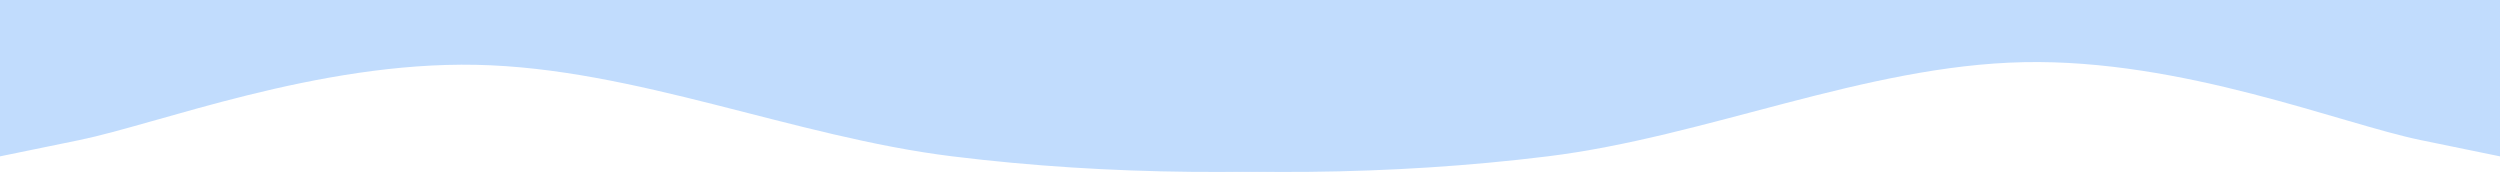
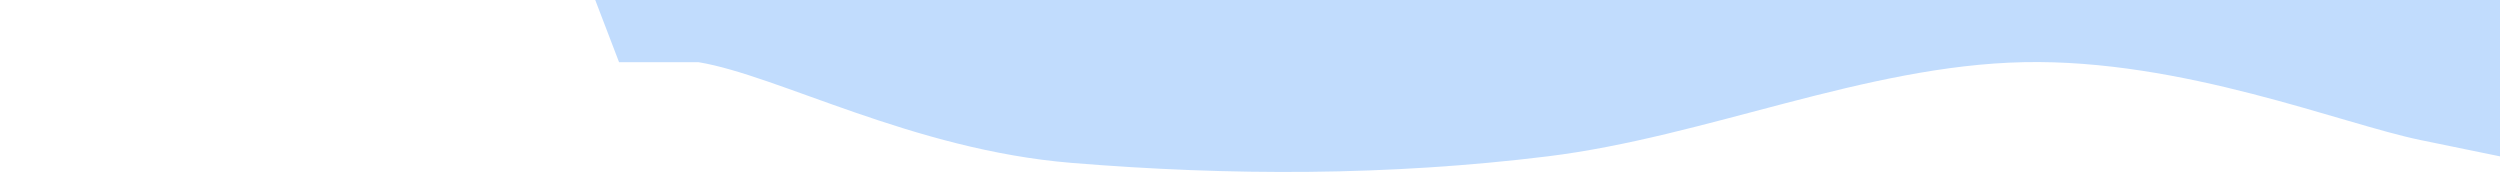
<svg xmlns="http://www.w3.org/2000/svg" width="1890" height="130" viewBox="0 0 1890 130" fill="none">
  <path fill-rule="evenodd" clip-rule="evenodd" d="M468 47H528C588 56.851 690 113.284 810 123.135C930 132.985 1050 132.985 1170 118.209C1290 103.433 1410 49.463 1530 47C1650 44.537 1770 93.582 1830 105.896L1890 118.209V0H1830C1770 0 1650 0 1530 0C1410 0 1290 0 1170 0C1050 0 930 0 810 0C690 0 570 0 510 0H450L468 47Z" fill="#C1DCFD" />
-   <path fill-rule="evenodd" clip-rule="evenodd" d="M1414 36L1365 49C1305 58.851 1200 113.284 1080 123.135C960 132.985 840 132.985 720 118.209C600 103.433 480 51.463 360 49C240 46.537 120 93.582 60 105.896L0 118.209V0H60C120 0 240 0 360 0C480 0 600 0 720 0C840 0 960 0 1080 0C1200 0 1320 0 1380 0H1440L1414 36Z" fill="#C1DCFD" />
</svg>